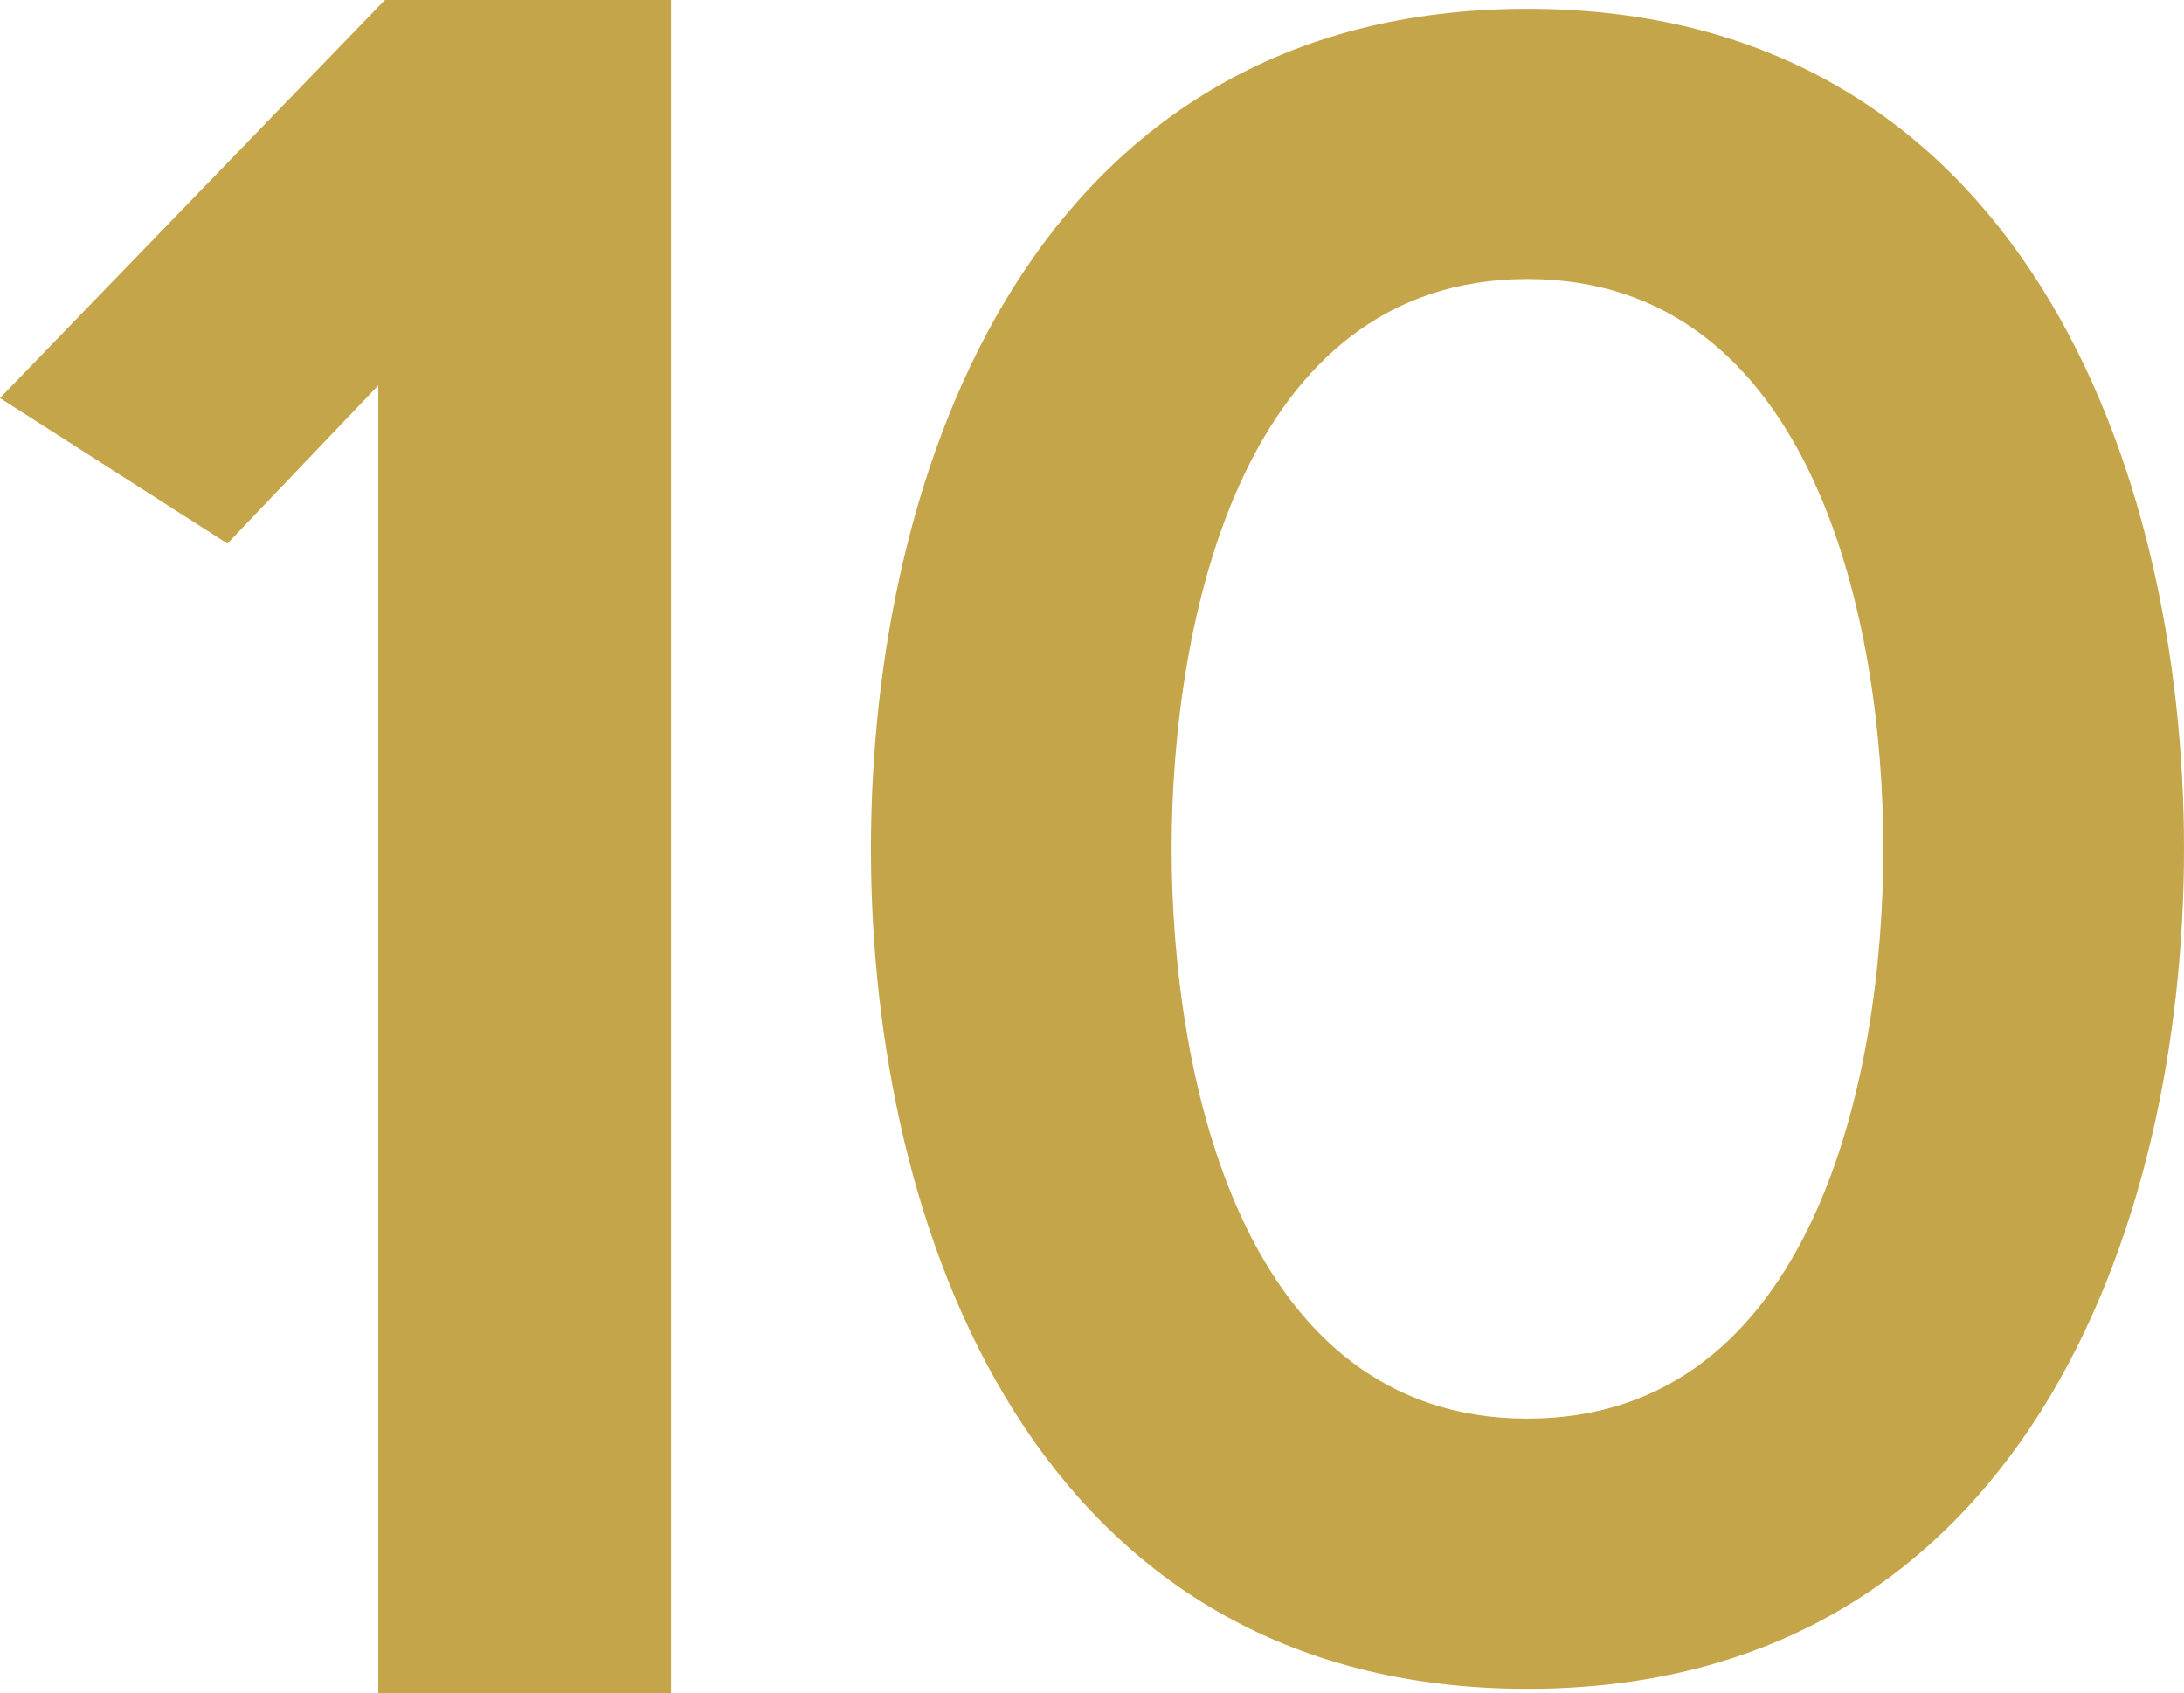
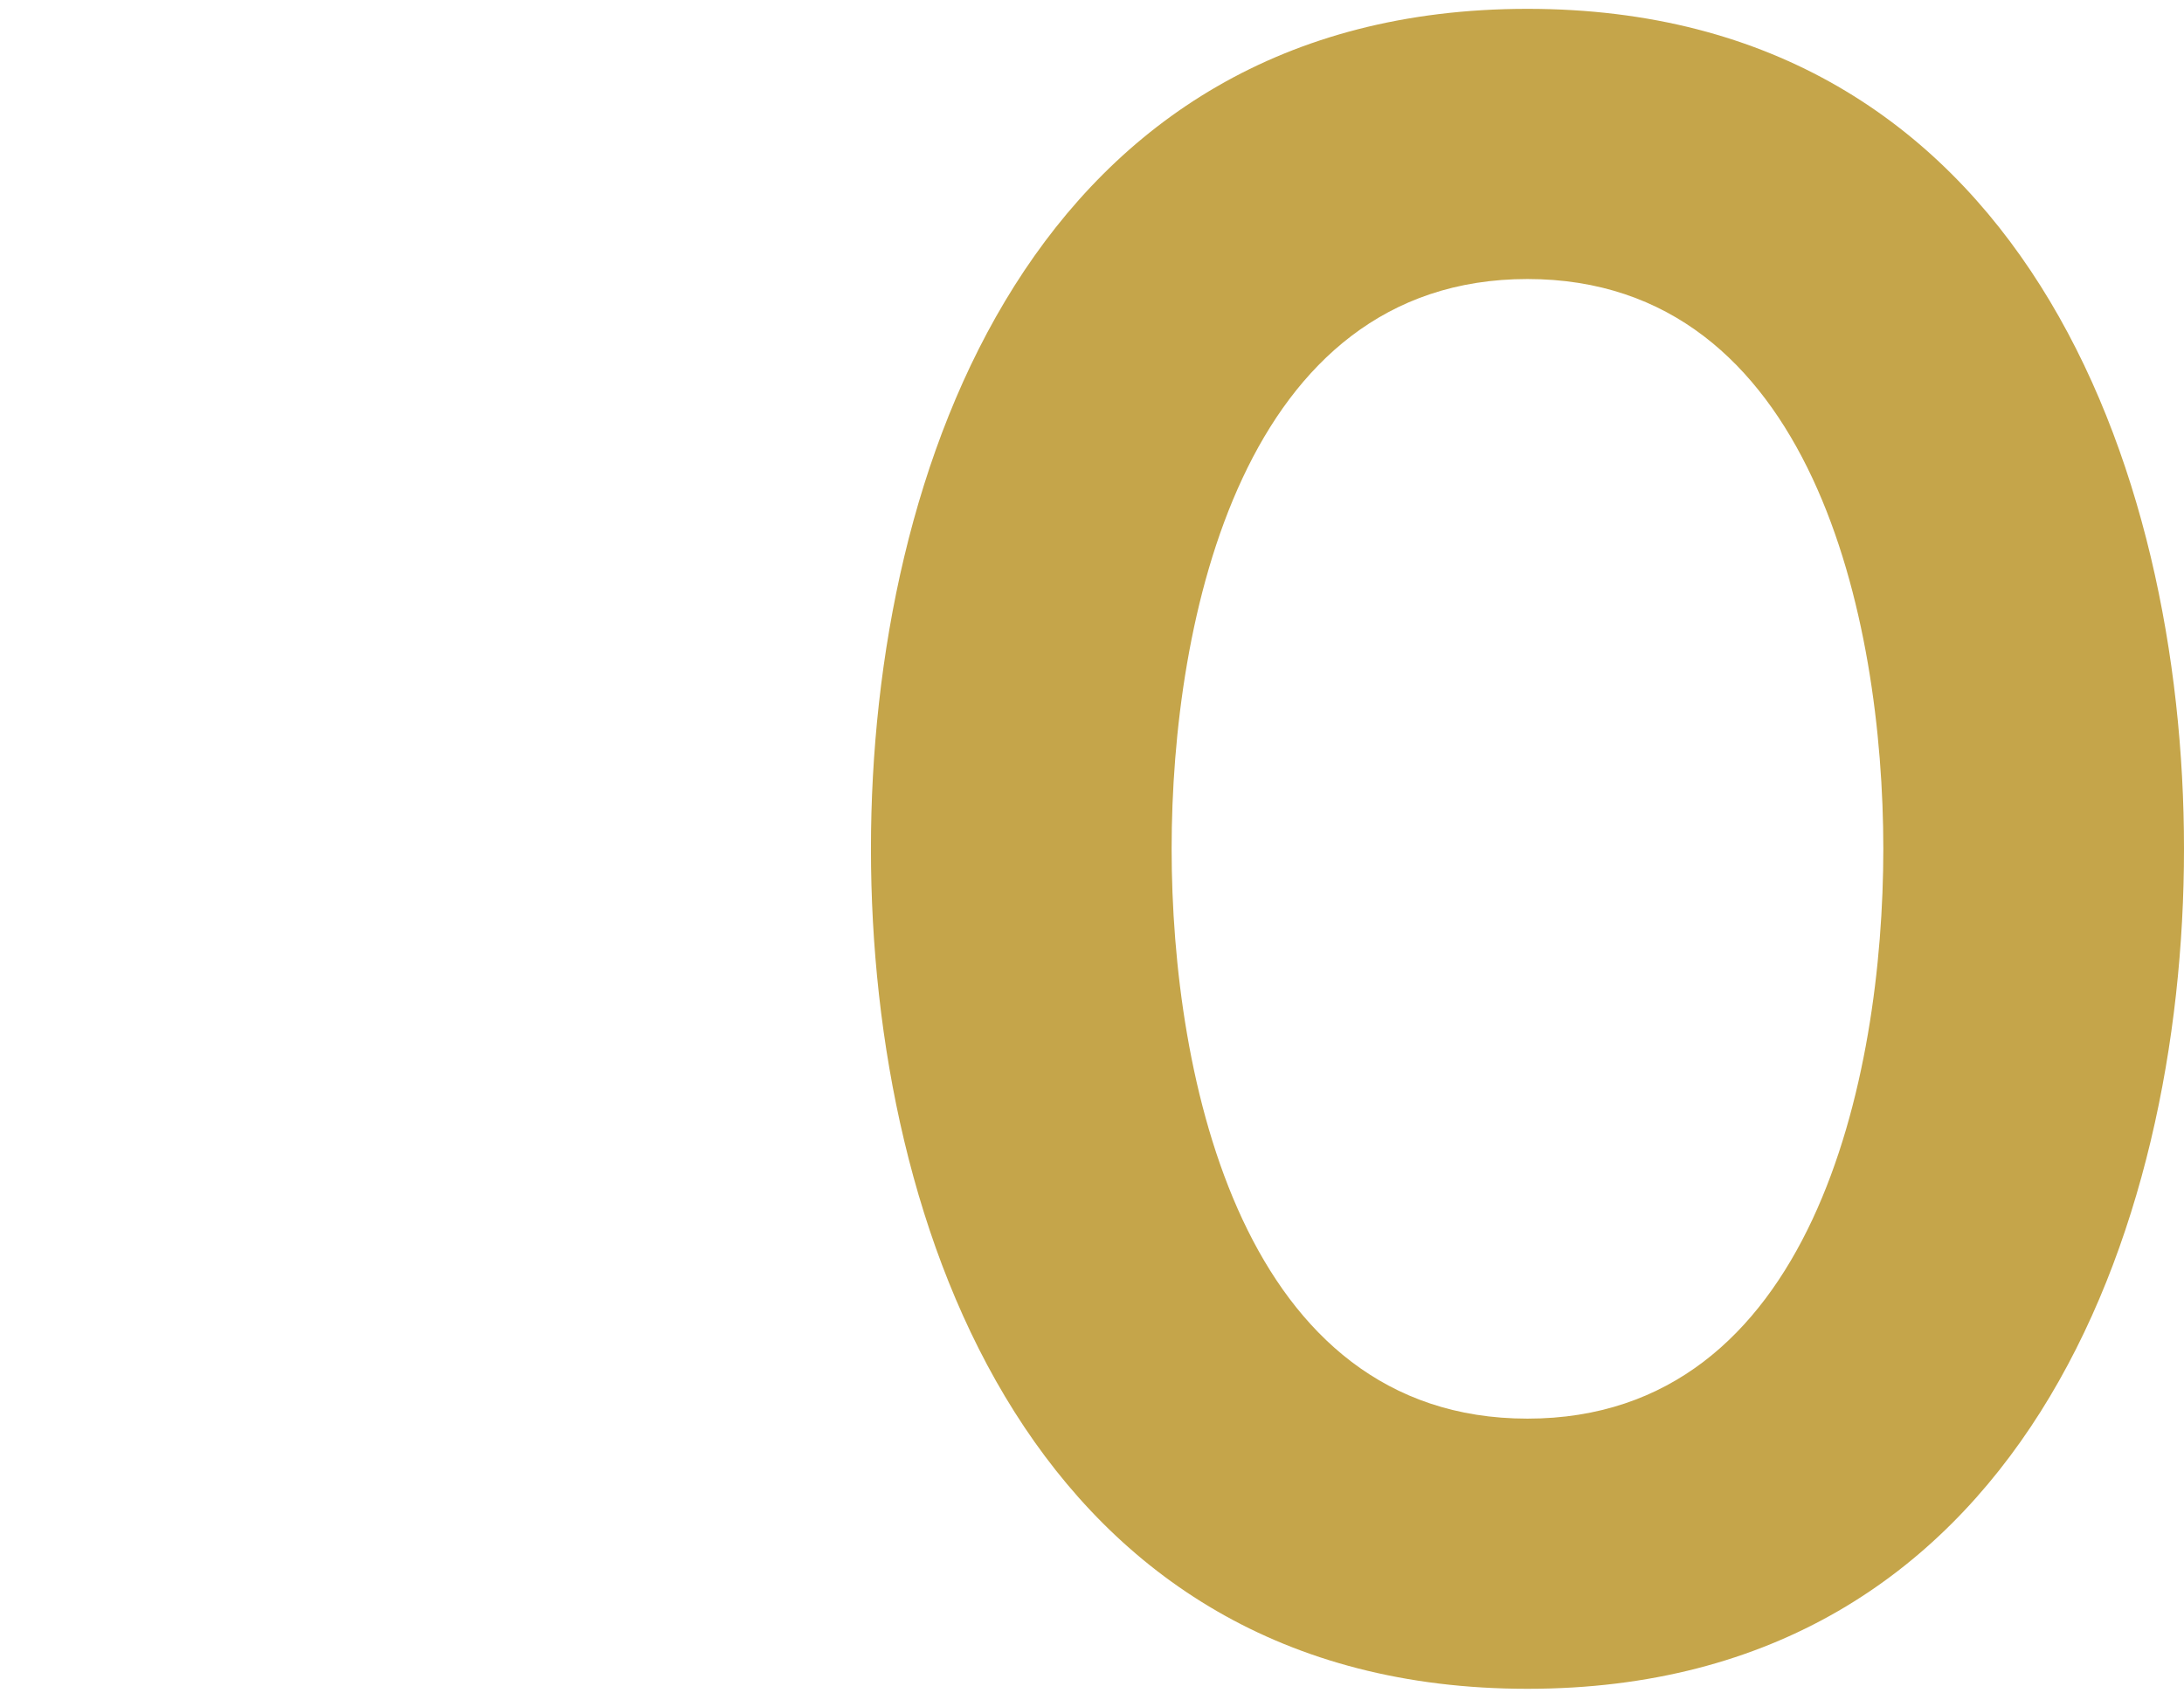
<svg xmlns="http://www.w3.org/2000/svg" width="494" height="383" viewBox="0 0 494 383" fill="none">
  <path d="M345.5 382C234.044 382 197 278.252 197 192C197 105.748 234.05 2 345.5 2C456.95 2 494 105.74 494 192C494 278.26 456.956 382 345.5 382ZM345.5 63.114C280.921 63.114 265.011 140.321 265.011 192C265.011 243.679 280.918 320.887 345.5 320.887C410.082 320.887 425.989 243.67 425.989 192C425.989 140.33 410.079 63.114 345.5 63.114Z" fill="#C5A54A" />
-   <path d="M151.78 0V383H85.568V87.169L51.442 122.941L0 90.036L87.064 0H151.78Z" fill="#C5A54A" />
</svg>